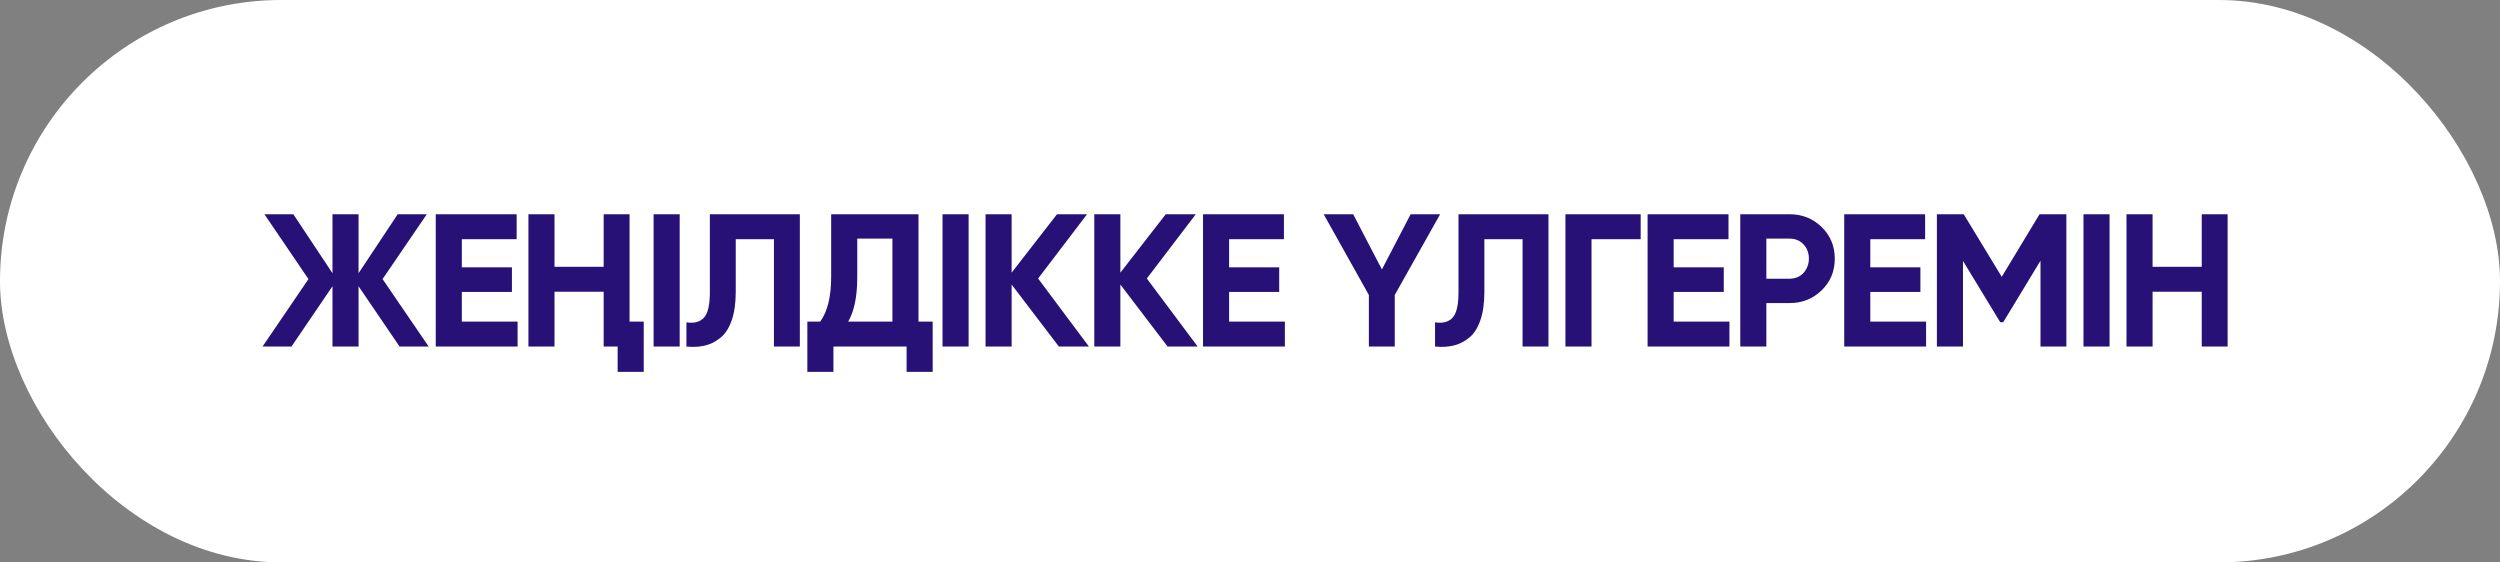
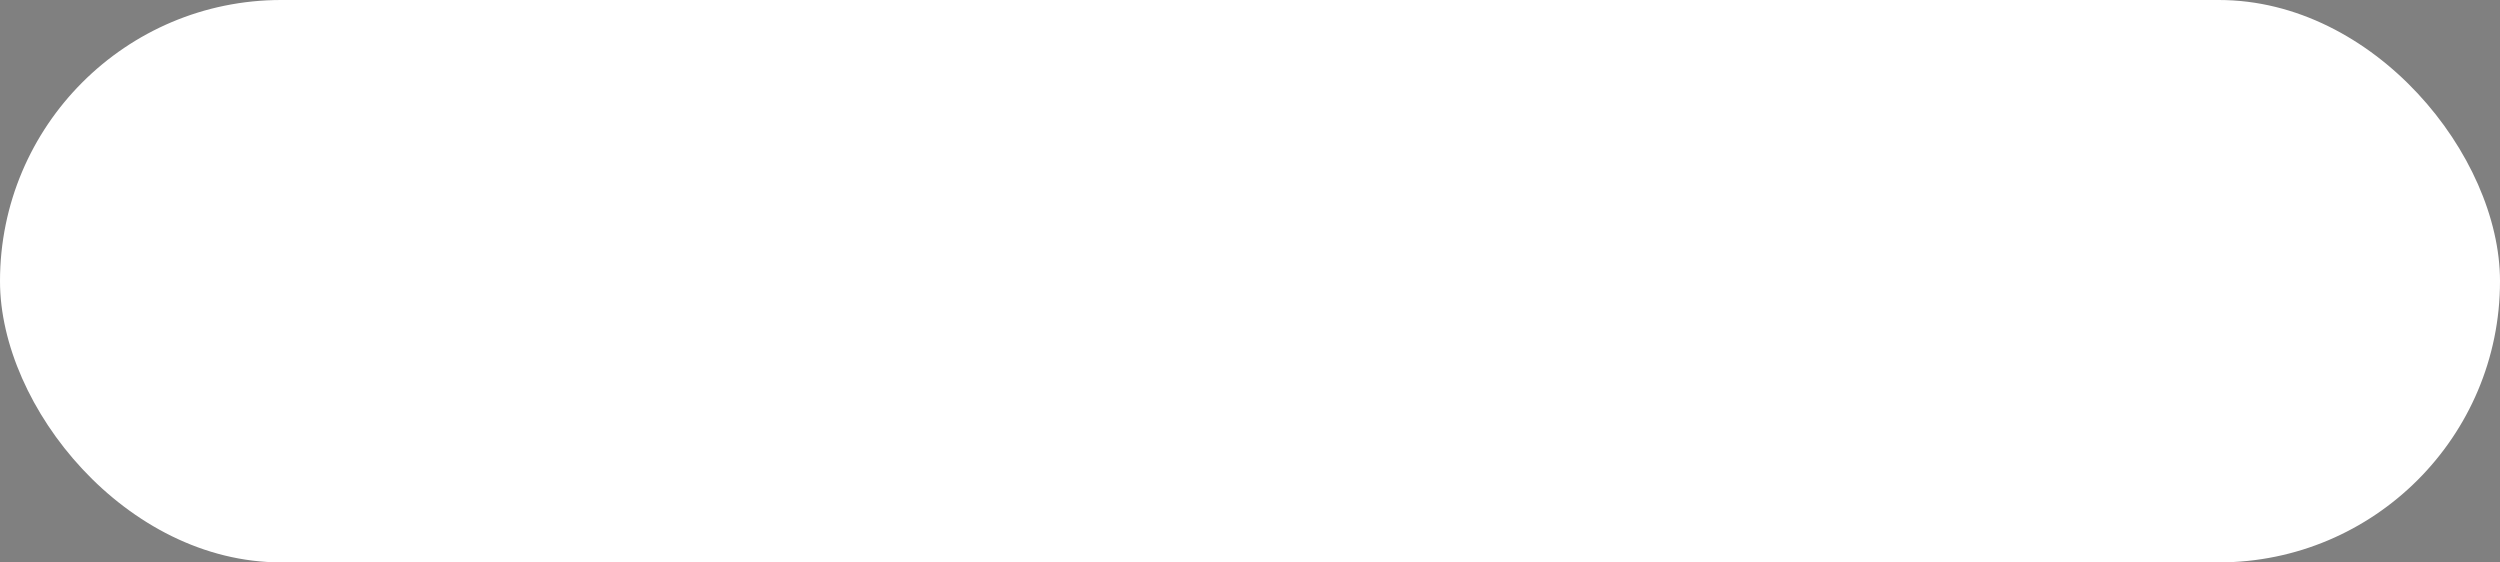
<svg xmlns="http://www.w3.org/2000/svg" width="1587" height="357" viewBox="0 0 1587 357" fill="none">
  <rect x="0" y="0" width="1587" height="357" fill="#808080" stroke="none" />
  <rect width="1587" height="357" rx="178.5" fill="white" />
-   <path d="M272.136 220H253.656L227.616 181.72V220H211.056V181.72L185.016 220H166.656L195.816 177.16L167.856 136H186.216L211.056 173.44V136H227.616V173.44L252.456 136H270.936L242.856 177.16L272.136 220ZM293.172 204.16H328.572V220H276.612V136H327.972V151.84H293.172V169.72H324.972V185.32H293.172V204.16ZM383.205 136H399.645V204.16H408.645V236.08H392.085V220H383.205V185.2H352.005V220H335.445V136H352.005V169.36H383.205V136ZM414.902 136H431.462V220H414.902V136ZM435.732 204.64C440.692 205.36 444.412 204.36 446.892 201.64C449.372 198.92 450.612 193.6 450.612 185.68V136H507.732V220H491.292V151.84H467.052V185.2C467.052 192.48 466.172 198.6 464.412 203.56C462.652 208.52 460.212 212.2 457.092 214.6C454.052 217 450.812 218.6 447.372 219.4C443.932 220.2 440.052 220.4 435.732 220V204.64ZM583.065 204.16H592.065V236.08H575.505V220H529.065V236.08H512.505V204.16H520.665C525.305 197.76 527.625 188.28 527.625 175.72V136H583.065V204.16ZM566.505 204.16V151.48H544.185V175.96C544.185 188.2 542.265 197.6 538.425 204.16H566.505ZM598.315 136H614.875V220H598.315V136ZM691.264 220H672.184L642.184 180.64V220H625.624V136H642.184V173.08L670.984 136H690.064L658.984 176.8L691.264 220ZM760.292 220H741.212L711.212 180.64V220H694.652V136H711.212V173.08L740.012 136H759.092L728.012 176.8L760.292 220ZM780.24 204.16H815.64V220H763.68V136H815.04V151.84H780.24V169.72H812.04V185.32H780.24V204.16ZM914.193 136L885.393 187.24V220H868.953V187.24L840.273 136H858.993L877.233 171.04L895.473 136H914.193ZM910.965 204.64C915.925 205.36 919.645 204.36 922.125 201.64C924.605 198.92 925.845 193.6 925.845 185.68V136H982.965V220H966.525V151.84H942.285V185.2C942.285 192.48 941.405 198.6 939.645 203.56C937.885 208.52 935.445 212.2 932.325 214.6C929.285 217 926.045 218.6 922.605 219.4C919.165 220.2 915.285 220.4 910.965 220V204.64ZM1041.5 136V151.84H1010.3V220H993.738V136H1041.5ZM1062.45 204.16H1097.85V220H1045.89V136H1097.25V151.84H1062.45V169.72H1094.25V185.32H1062.45V204.16ZM1136.04 136C1144.04 136 1150.84 138.72 1156.44 144.16C1161.96 149.6 1164.72 156.28 1164.72 164.2C1164.72 172.2 1161.96 178.88 1156.44 184.24C1150.84 189.68 1144.04 192.4 1136.04 192.4H1121.28V220H1104.72V136H1136.04ZM1136.04 176.92C1137.8 176.92 1139.44 176.6 1140.96 175.96C1142.48 175.32 1143.76 174.44 1144.8 173.32C1145.92 172.12 1146.76 170.76 1147.32 169.24C1147.96 167.72 1148.28 166.04 1148.28 164.2C1148.28 160.52 1147.12 157.48 1144.8 155.08C1142.56 152.68 1139.64 151.48 1136.04 151.48H1121.28V176.92H1136.04ZM1187.27 204.16H1222.67V220H1170.71V136H1222.07V151.84H1187.27V169.72H1219.07V185.32H1187.27V204.16ZM1311.74 136V220H1295.3V165.52L1271.66 204.52H1269.74L1246.1 165.64V220H1229.54V136H1246.58L1270.7 175.72L1294.7 136H1311.74ZM1322.59 136H1339.15V220H1322.59V136ZM1397.66 136H1414.1V220H1397.66V185.2H1366.46V220H1349.9V136H1366.46V169.36H1397.66V136Z" fill="#271177" />
</svg>